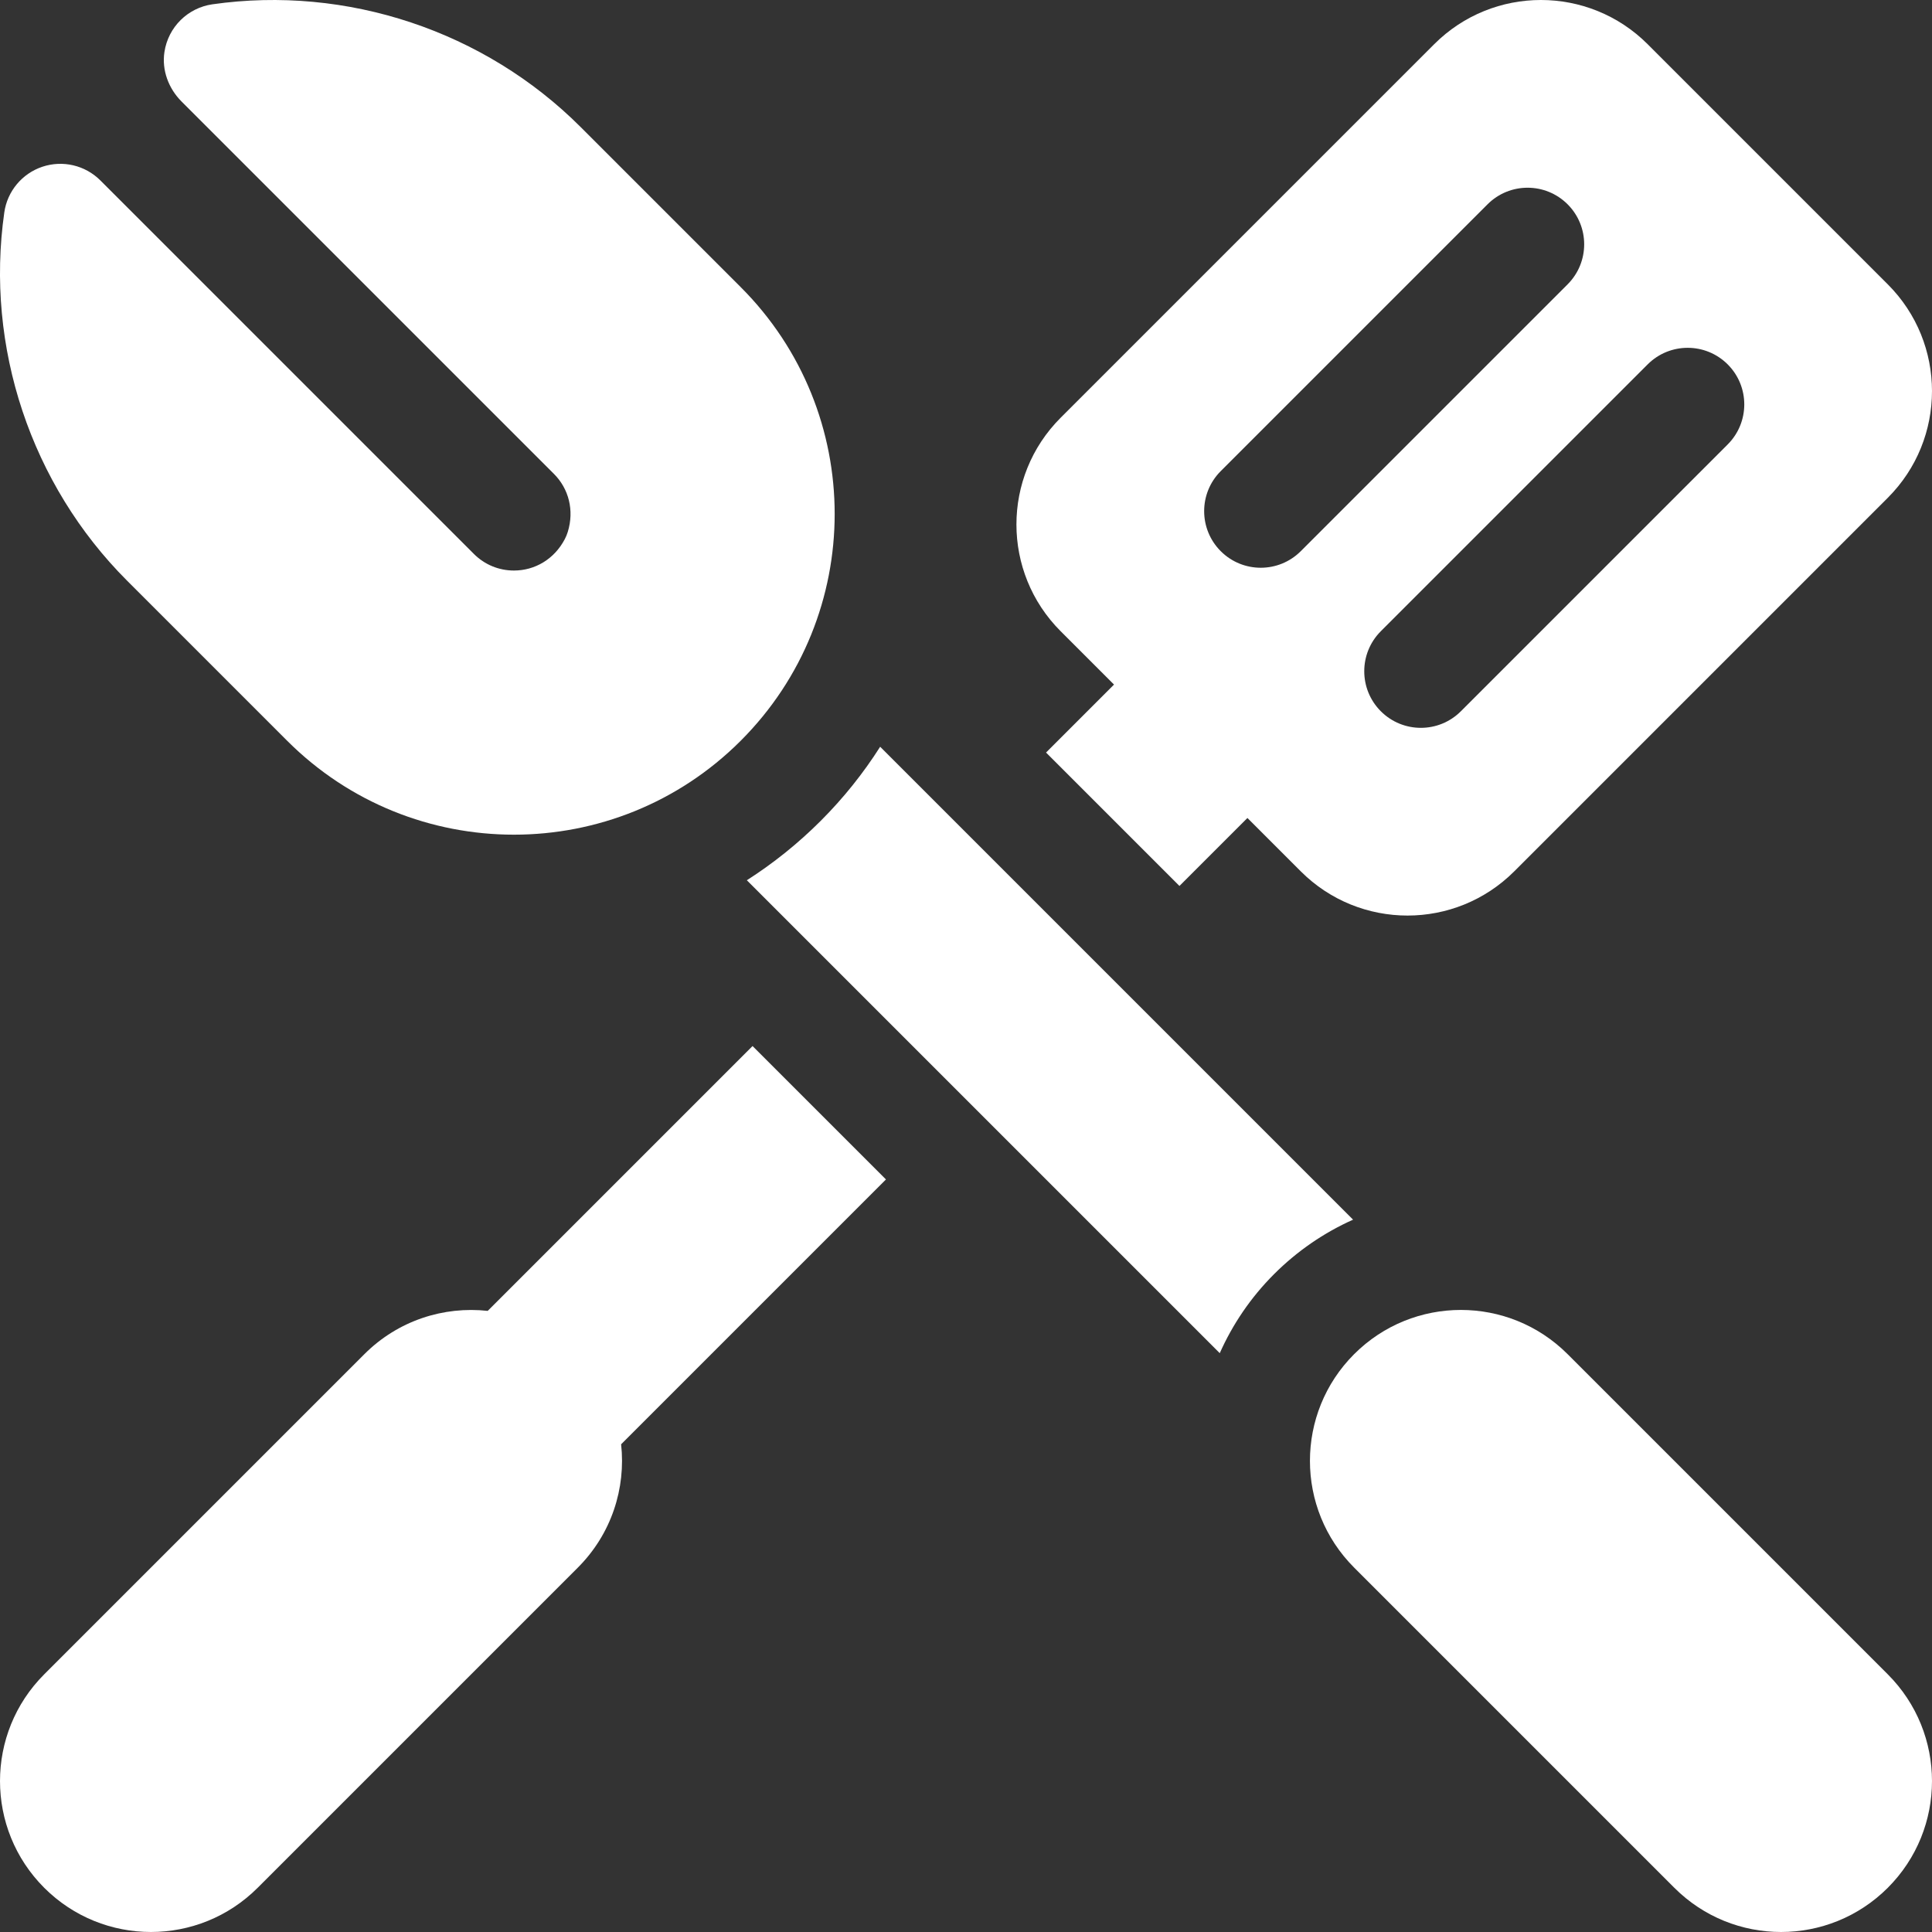
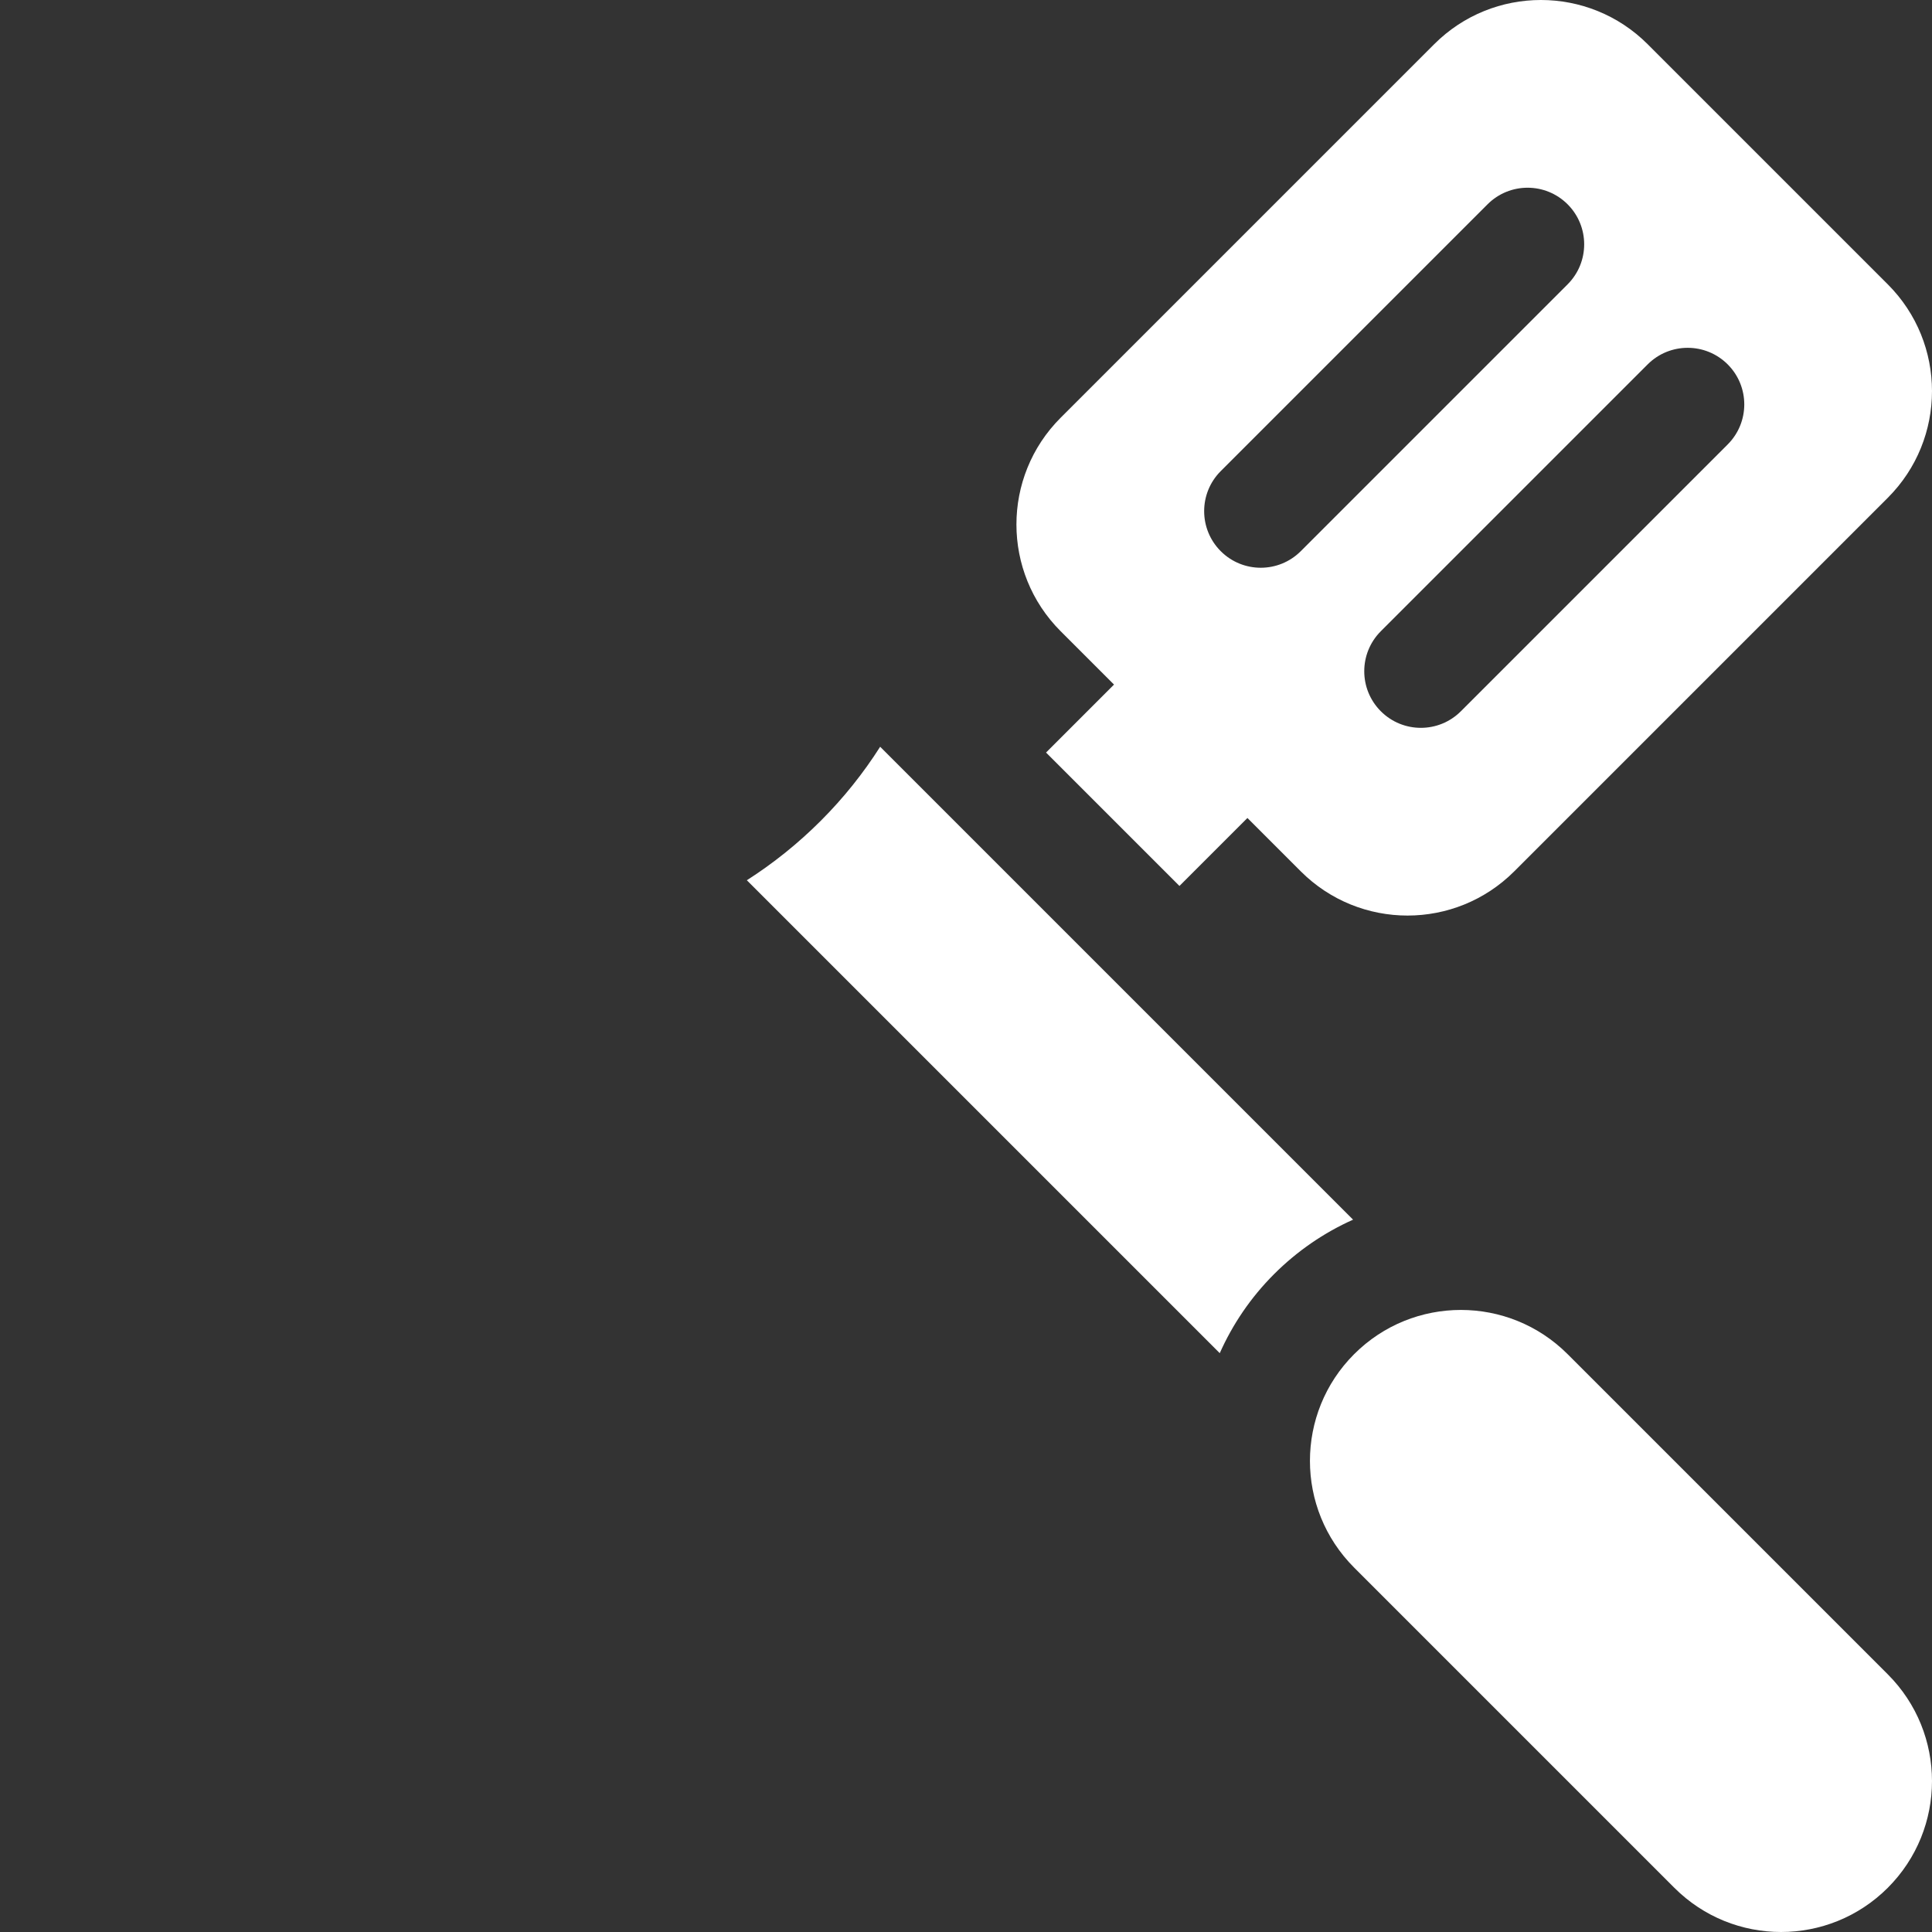
<svg xmlns="http://www.w3.org/2000/svg" id="Capa_1" enable-background="new 0 0 512 512" height="512" viewBox="0 0 512 512" width="512">
  <rect x="0" y="0" width="512" height="512" fill="#333333" stroke="none" />
  <g fill="#ffffff">
    <path d="m295.223 181.421-18.01 18.01 35.355 35.355 18.01-18.01 14.142 14.142c15.621 15.621 40.948 15.621 56.568 0l98.995-98.995c15.621-15.621 15.621-40.948 0-56.569l-63.64-63.64c-15.621-15.621-40.948-15.621-56.569 0l-98.995 98.995c-15.621 15.621-15.621 40.948 0 56.569zm162.635-84.853c5.858 5.858 5.858 15.355 0 21.213l-70.711 70.711c-2.929 2.929-6.768 4.394-10.606 4.394s-7.678-1.464-10.606-4.394c-5.858-5.858-5.858-15.355 0-21.213l70.711-70.711c5.856-5.858 15.354-5.858 21.212 0zm-134.351 28.285 70.711-70.711c5.857-5.858 15.355-5.858 21.213 0s5.858 15.355 0 21.213l-70.711 70.711c-2.929 2.929-6.768 4.394-10.606 4.394s-7.678-1.464-10.606-4.394c-5.858-5.858-5.858-15.355-.001-21.213z" />
-     <path d="m76.094 196.302c33.195 33.195 87.013 33.195 120.208 0 33.195-33.194 33.195-87.013 0-120.208l-42.427-42.427c-25.459-25.458-61.939-37.62-97.58-32.526-6.484.926-11.724 5.985-12.724 12.675-.718 4.807 1.107 9.648 4.543 13.085l98.69 98.69c3.938 3.939 5.417 9.681 3.664 15.365-.208.674-.479 1.33-.808 1.954-2.777 5.267-7.888 8.288-13.462 8.288-4.007 0-7.773-1.561-10.607-4.394l-98.995-98.994c-4.017-4.018-9.959-5.418-15.35-3.624-5.39 1.797-9.302 6.485-10.105 12.109-5.092 35.642 7.068 72.121 32.527 97.58z" />
    <path d="m415.431 358.863c-15.621-15.621-40.948-15.621-56.568 0-15.621 15.621-15.621 40.948 0 56.568l84.853 84.853c15.621 15.621 40.948 15.621 56.568 0 15.621-15.621 15.621-40.948 0-56.568z" />
-     <path d="m199.432 277.213-70.184 70.184c-11.647-1.28-23.749 2.535-32.679 11.465l-84.853 84.853c-15.621 15.621-15.621 40.948 0 56.568 15.621 15.621 40.948 15.621 56.569 0l84.853-84.853c8.93-8.93 12.746-21.031 11.465-32.679l70.184-70.184z" />
    <path d="m233.252 197.897c-4.426 6.961-9.667 13.549-15.737 19.619-6.019 6.019-12.59 11.286-19.596 15.759l125.328 125.328c3.386-7.602 8.175-14.726 14.402-20.953 6.142-6.141 13.232-10.982 20.929-14.426z" />
  </g>
</svg>